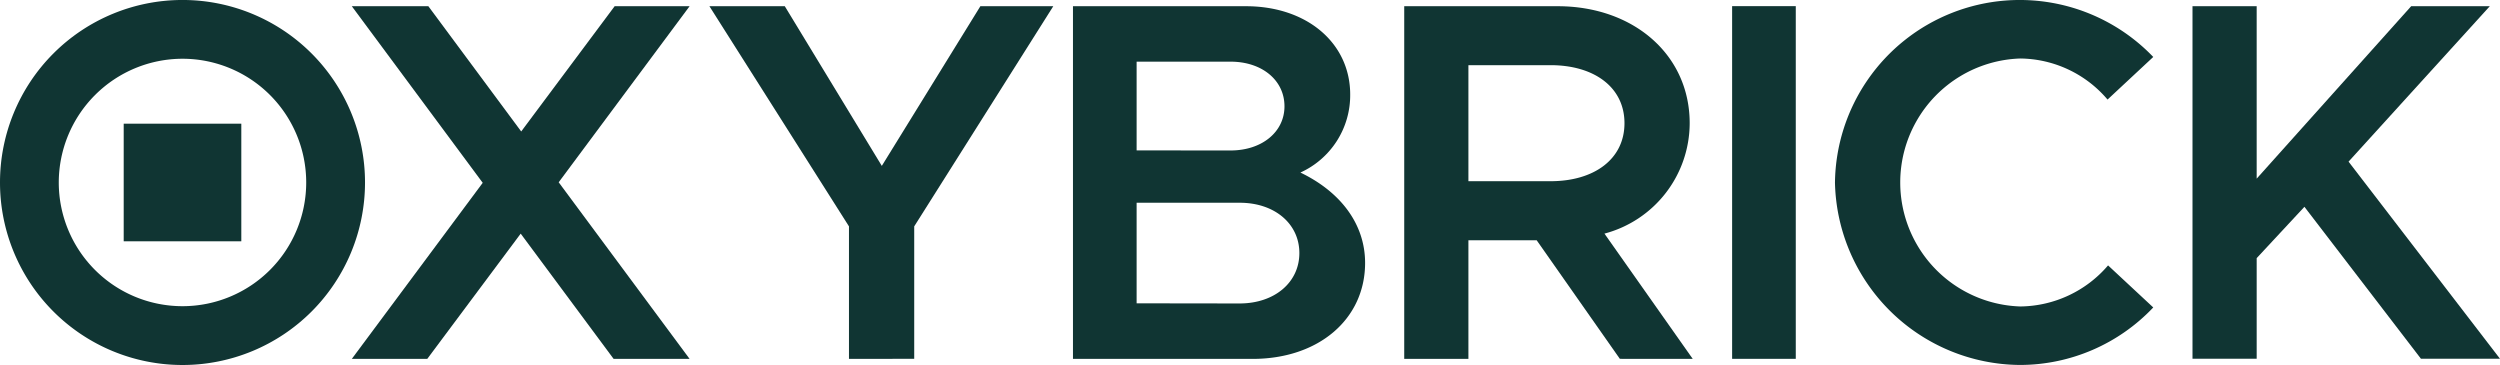
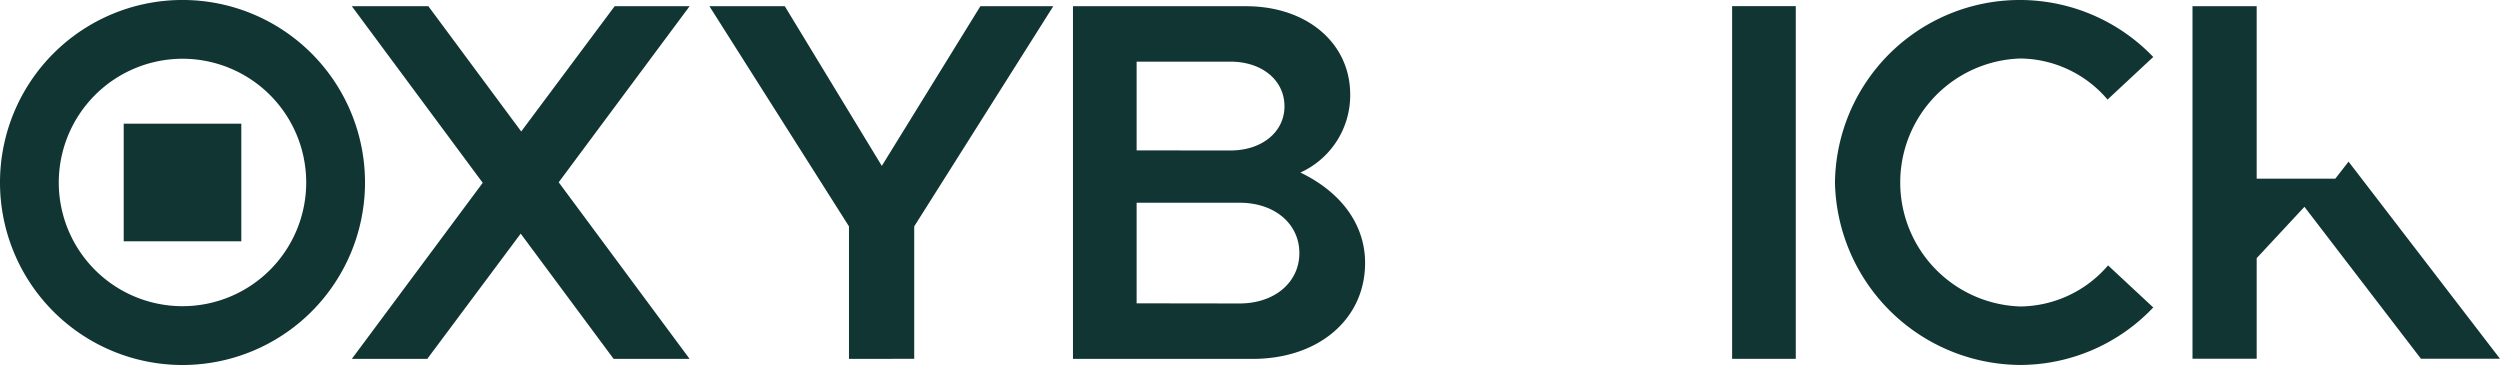
<svg xmlns="http://www.w3.org/2000/svg" id="Group_1596" data-name="Group 1596" width="136.721" height="19.961" viewBox="0 0 136.721 19.961">
  <defs>
    <clipPath id="clip-path">
      <rect id="Rectangle_457" data-name="Rectangle 457" width="136.721" height="19.961" fill="none" />
    </clipPath>
  </defs>
  <path id="Path_4737" data-name="Path 4737" d="M36.988.4l-5.11,6.85L26.8.4H22.614l7.159,9.658-7.159,9.629H26.74l5.11-6.85,5.082,6.85h4.155l-7.159-9.658L41.087.4Z" transform="translate(-3.374 -0.06)" fill="#103533" />
  <path id="Path_4738" data-name="Path 4738" d="M60.418.4l-5.39,8.732L49.722.4H45.6L53.232,12.44v7.244H56.8V12.44L64.405.4Z" transform="translate(-6.803 -0.06)" fill="#103533" />
  <g id="Group_1595" data-name="Group 1595" transform="translate(0 -0.001)">
    <g id="Group_1594" data-name="Group 1594" transform="translate(0 0)" clip-path="url(#clip-path)">
      <path id="Path_4739" data-name="Path 4739" d="M68.969.4H78.43c3.341,0,5.7,2.021,5.7,4.829a4.64,4.64,0,0,1-2.723,4.267c2.218,1.067,3.538,2.836,3.538,4.941,0,3.088-2.555,5.25-6.149,5.25H68.969Zm8.619,7.889c1.713,0,2.948-1.011,2.948-2.415,0-1.431-1.235-2.442-2.948-2.442H72.45V8.285Zm.505,8.367C80,16.651,81.35,15.5,81.35,13.9S80,11.148,78.093,11.148H72.45v5.5Z" transform="translate(-10.29 -0.059)" fill="#103533" />
-       <path id="Path_4740" data-name="Path 4740" d="M102.054,19.684,97.506,13.2H93.772v6.486h-3.51V.4h8.395c4.127,0,7.216,2.639,7.216,6.4a6.262,6.262,0,0,1-4.661,6.036l4.828,6.851ZM93.772,9.97h4.492c2.386,0,4.043-1.207,4.043-3.173s-1.657-3.173-4.043-3.173H93.772Z" transform="translate(-13.467 -0.059)" fill="#103533" />
      <rect id="Rectangle_455" data-name="Rectangle 455" width="3.481" height="19.288" transform="translate(94.727 0.337)" fill="#103533" />
      <path id="Path_4741" data-name="Path 4741" d="M117.951,9.967a10.108,10.108,0,0,1,17.406-6.851l-2.5,2.33A6.343,6.343,0,0,0,128.086,3.2a6.784,6.784,0,0,0,0,13.561,6.4,6.4,0,0,0,4.8-2.246l2.471,2.3a10.055,10.055,0,0,1-7.272,3.145,10.194,10.194,0,0,1-10.135-10" transform="translate(-17.599 0)" fill="#103533" />
-       <path id="Path_4742" data-name="Path 4742" d="M140.931.4h3.51V9.83L152.89.4h4.3L149.466,8.9l8.282,10.78h-4.323l-6.373-8.31-2.611,2.807v5.5h-3.51Z" transform="translate(-21.027 -0.059)" fill="#103533" />
+       <path id="Path_4742" data-name="Path 4742" d="M140.931.4h3.51V9.83h4.3L149.466,8.9l8.282,10.78h-4.323l-6.373-8.31-2.611,2.807v5.5h-3.51Z" transform="translate(-21.027 -0.059)" fill="#103533" />
      <rect id="Rectangle_456" data-name="Rectangle 456" width="6.432" height="6.432" transform="translate(6.765 6.765)" fill="#103533" />
      <path id="Path_4743" data-name="Path 4743" d="M9.981,3.214A6.766,6.766,0,1,1,3.214,9.981,6.774,6.774,0,0,1,9.981,3.214M9.981,0a9.981,9.981,0,1,0,9.981,9.981A9.981,9.981,0,0,0,9.981,0" transform="translate(0 0)" fill="#103533" />
    </g>
  </g>
</svg>